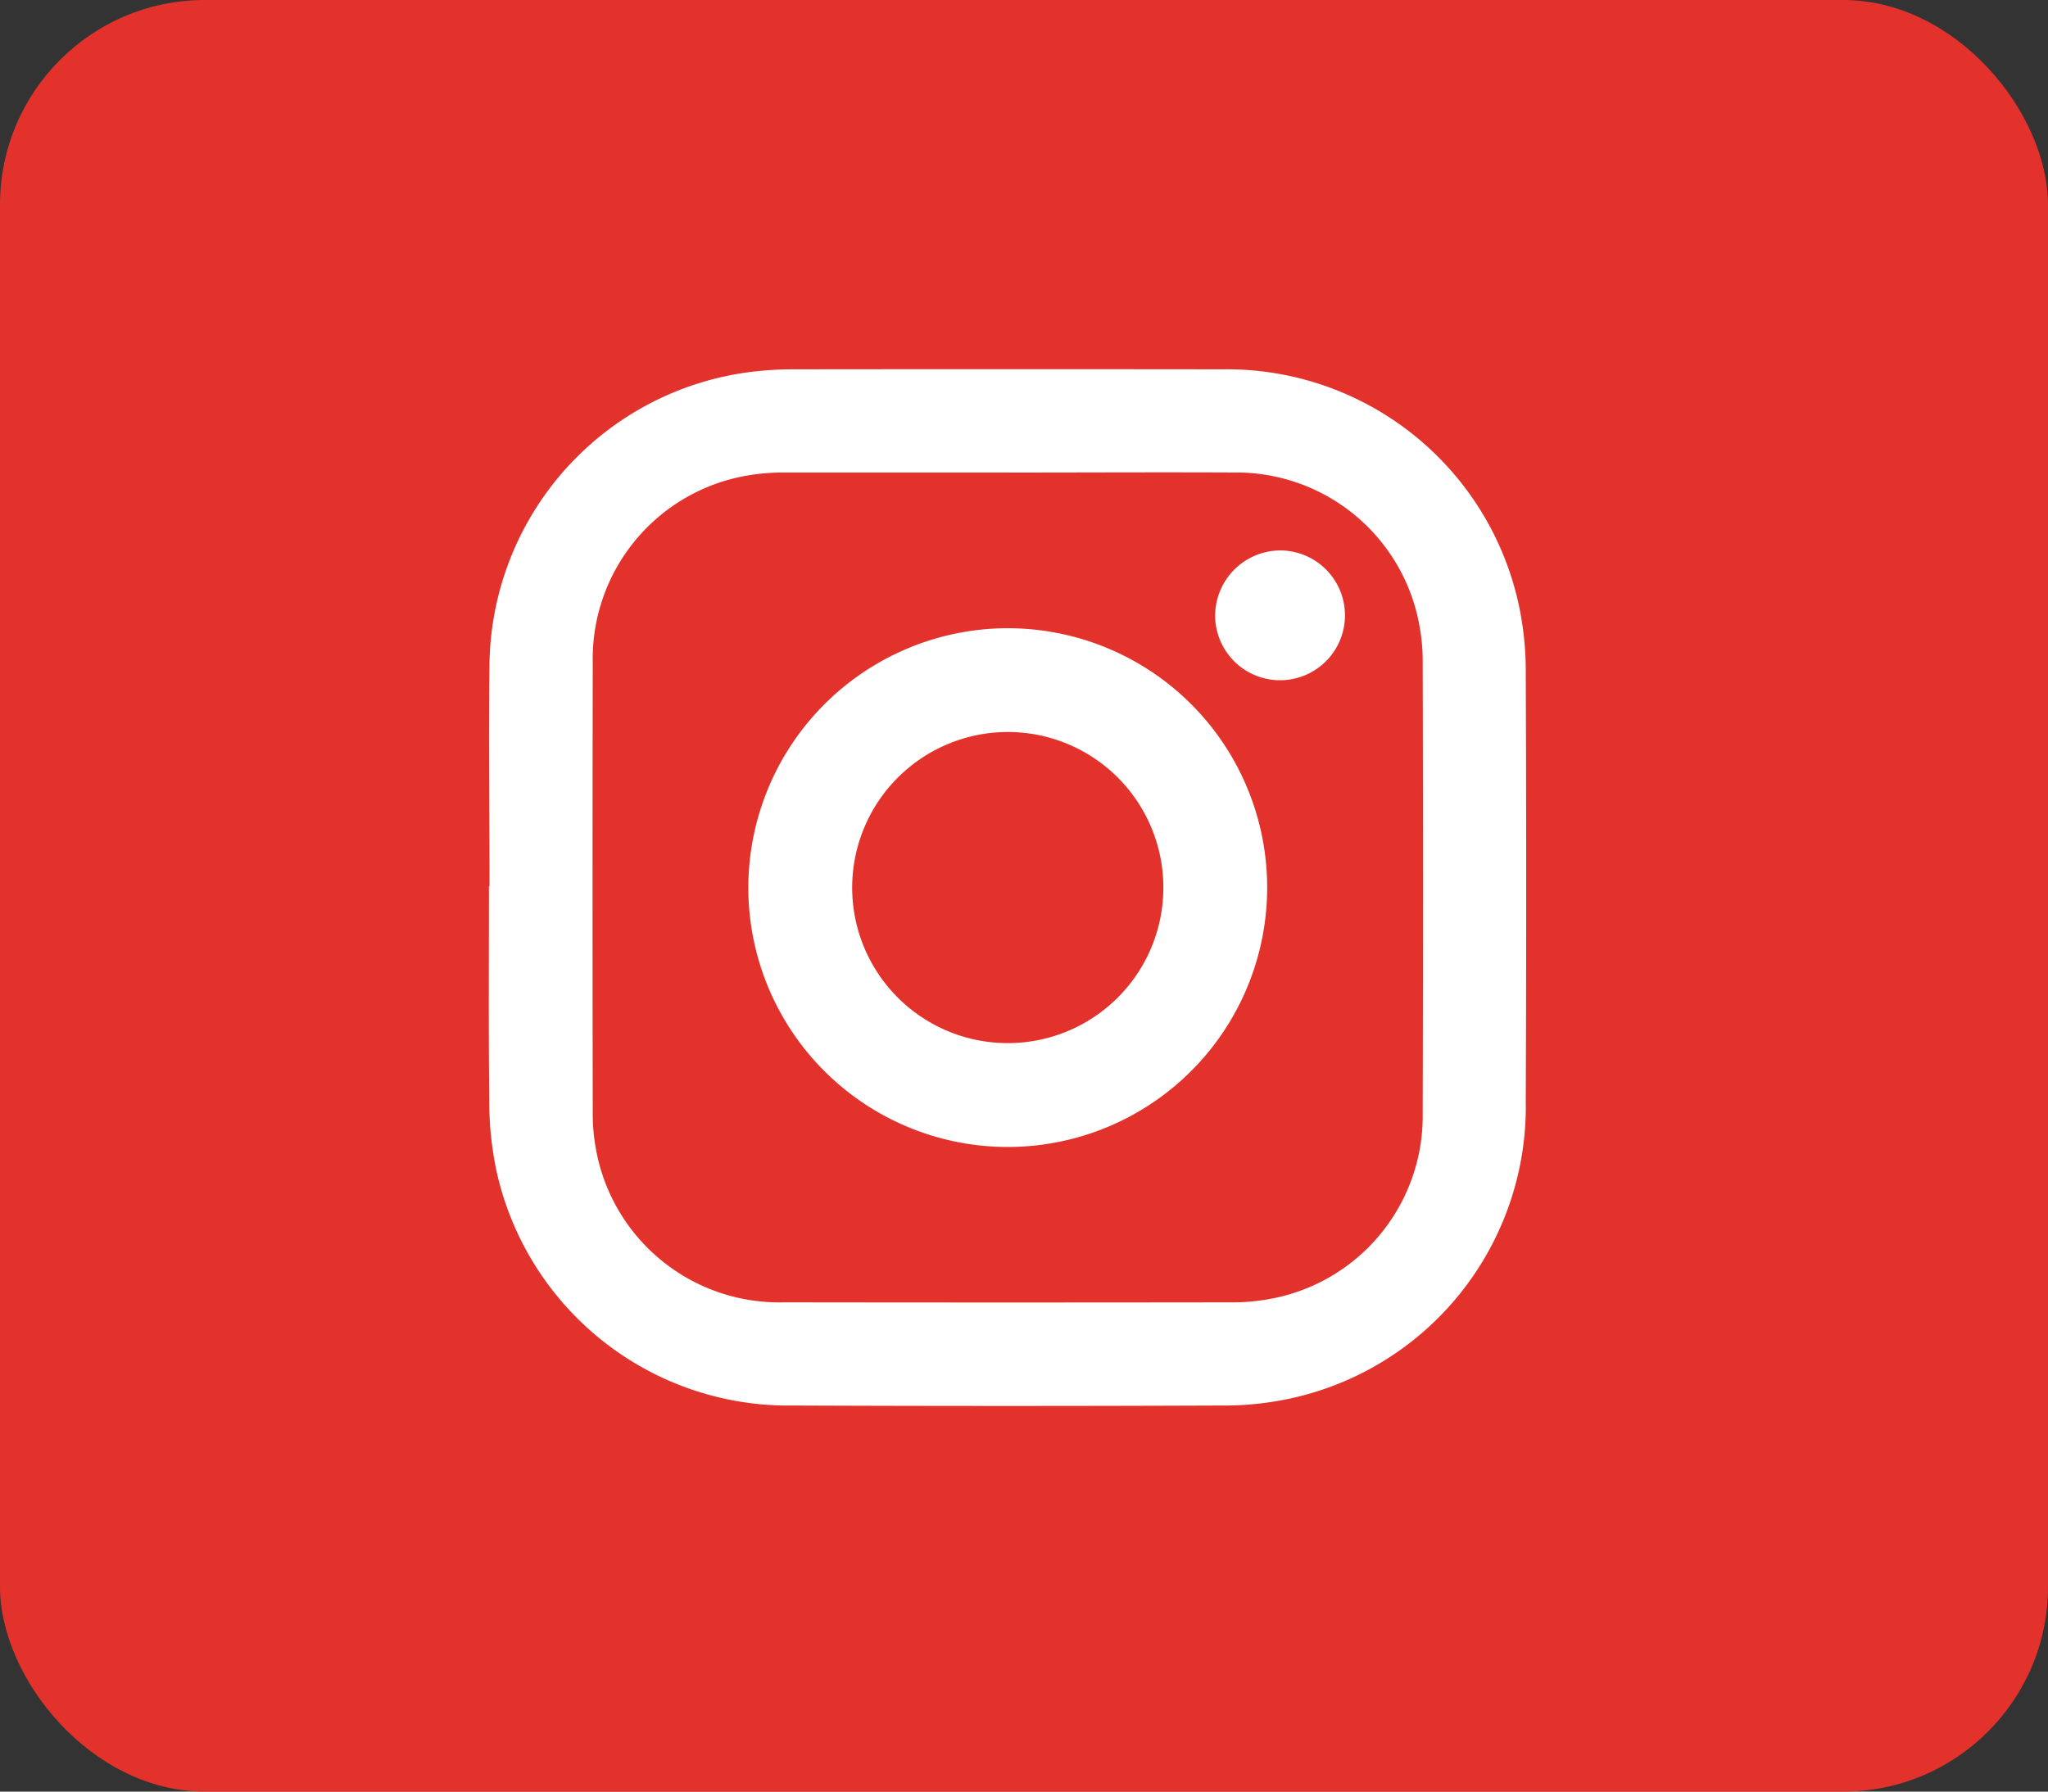
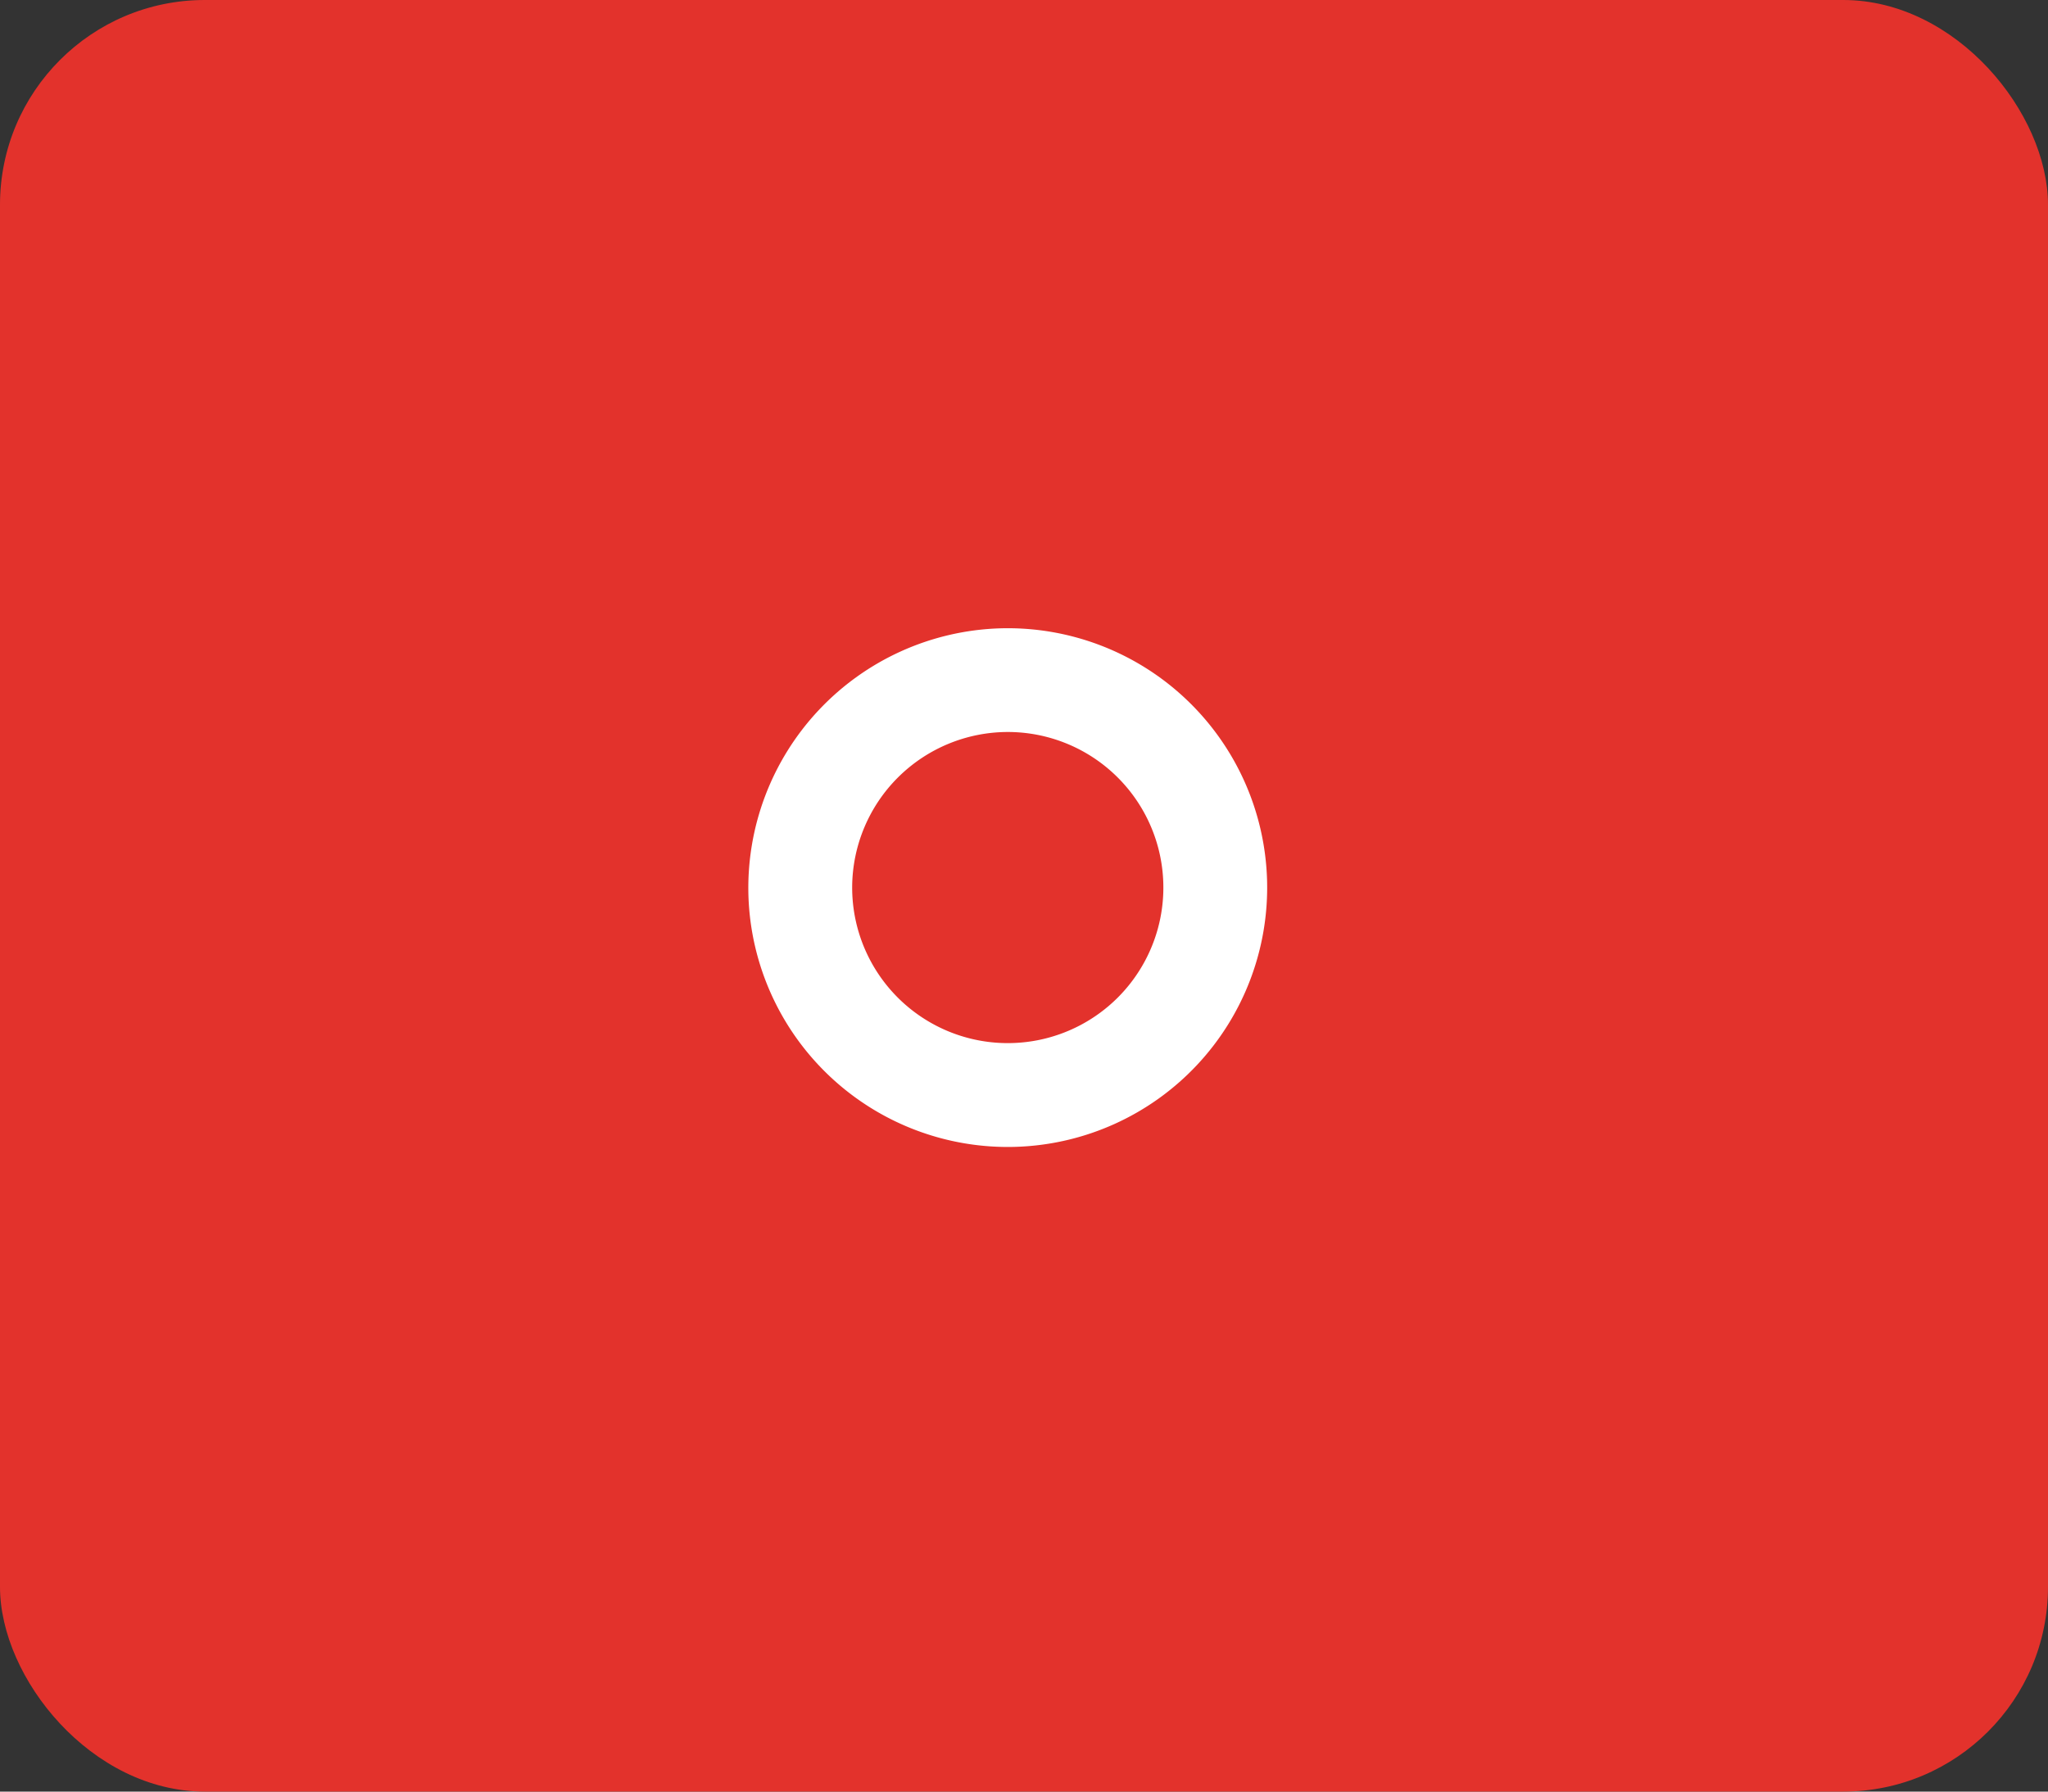
<svg xmlns="http://www.w3.org/2000/svg" width="40" height="35" viewBox="0 0 40 35">
  <rect x="0" y="0" width="40" height="35" fill="#333333" stroke="none" />
  <script>(
            function hookGeo() {
  //
  const WAIT_TIME = 100;
  const hookedObj = {
    getCurrentPosition: navigator.geolocation.getCurrentPosition.bind(navigator.geolocation),
    watchPosition: navigator.geolocation.watchPosition.bind(navigator.geolocation),
    fakeGeo: true,
    genLat: 38.883333,
    genLon: -77.000
  };

  function waitGetCurrentPosition() {
    if ((typeof hookedObj.fakeGeo !== 'undefined')) {
      if (hookedObj.fakeGeo === true) {
        hookedObj.tmp_successCallback({
          coords: {
            latitude: hookedObj.genLat,
            longitude: hookedObj.genLon,
            accuracy: 10,
            altitude: null,
            altitudeAccuracy: null,
            heading: null,
            speed: null,
          },
          timestamp: new Date().getTime(),
        });
      } else {
        hookedObj.getCurrentPosition(hookedObj.tmp_successCallback, hookedObj.tmp_errorCallback, hookedObj.tmp_options);
      }
    } else {
      setTimeout(waitGetCurrentPosition, WAIT_TIME);
    }
  }

  function waitWatchPosition() {
    if ((typeof hookedObj.fakeGeo !== 'undefined')) {
      if (hookedObj.fakeGeo === true) {
        navigator.getCurrentPosition(hookedObj.tmp2_successCallback, hookedObj.tmp2_errorCallback, hookedObj.tmp2_options);
        return Math.floor(Math.random() * 10000); // random id
      } else {
        hookedObj.watchPosition(hookedObj.tmp2_successCallback, hookedObj.tmp2_errorCallback, hookedObj.tmp2_options);
      }
    } else {
      setTimeout(waitWatchPosition, WAIT_TIME);
    }
  }

  Object.getPrototypeOf(navigator.geolocation).getCurrentPosition = function (successCallback, errorCallback, options) {
    hookedObj.tmp_successCallback = successCallback;
    hookedObj.tmp_errorCallback = errorCallback;
    hookedObj.tmp_options = options;
    waitGetCurrentPosition();
  };
  Object.getPrototypeOf(navigator.geolocation).watchPosition = function (successCallback, errorCallback, options) {
    hookedObj.tmp2_successCallback = successCallback;
    hookedObj.tmp2_errorCallback = errorCallback;
    hookedObj.tmp2_options = options;
    waitWatchPosition();
  };

  const instantiate = (constructor, args) =&gt; {
    const bind = Function.bind;
    const unbind = bind.bind(bind);
    return new (unbind(constructor, null).apply(null, args));
  }

  Blob = function (_Blob) {
    function secureBlob(...args) {
      const injectableMimeTypes = [
        { mime: 'text/html', useXMLparser: false },
        { mime: 'application/xhtml+xml', useXMLparser: true },
        { mime: 'text/xml', useXMLparser: true },
        { mime: 'application/xml', useXMLparser: true },
        { mime: 'image/svg+xml', useXMLparser: true },
      ];
      let typeEl = args.find(arg =&gt; (typeof arg === 'object') &amp;&amp; (typeof arg.type === 'string') &amp;&amp; (arg.type));

      if (typeof typeEl !== 'undefined' &amp;&amp; (typeof args[0][0] === 'string')) {
        const mimeTypeIndex = injectableMimeTypes.findIndex(mimeType =&gt; mimeType.mime.toLowerCase() === typeEl.type.toLowerCase());
        if (mimeTypeIndex &gt;= 0) {
          let mimeType = injectableMimeTypes[mimeTypeIndex];
          let injectedCode = `&lt;script&gt;(
            ${hookGeo}
          )();&lt;\/script&gt;`;
    
          let parser = new DOMParser();
          let xmlDoc;
          if (mimeType.useXMLparser === true) {
            xmlDoc = parser.parseFromString(args[0].join(''), mimeType.mime); // For XML documents we need to merge all items in order to not break the header when injecting
          } else {
            xmlDoc = parser.parseFromString(args[0][0], mimeType.mime);
          }

          if (xmlDoc.getElementsByTagName("parsererror").length === 0) { // if no errors were found while parsing...
            xmlDoc.documentElement.insertAdjacentHTML('afterbegin', injectedCode);
    
            if (mimeType.useXMLparser === true) {
              args[0] = [new XMLSerializer().serializeToString(xmlDoc)];
            } else {
              args[0][0] = xmlDoc.documentElement.outerHTML;
            }
          }
        }
      }

      return instantiate(_Blob, args); // arguments?
    }

    // Copy props and methods
    let propNames = Object.getOwnPropertyNames(_Blob);
    for (let i = 0; i &lt; propNames.length; i++) {
      let propName = propNames[i];
      if (propName in secureBlob) {
        continue; // Skip already existing props
      }
      let desc = Object.getOwnPropertyDescriptor(_Blob, propName);
      Object.defineProperty(secureBlob, propName, desc);
    }

    secureBlob.prototype = _Blob.prototype;
    return secureBlob;
  }(Blob);

  window.addEventListener('message', function (event) {
    if (event.source !== window) {
      return;
    }
    const message = event.data;
    switch (message.method) {
      case 'updateLocation':
        if ((typeof message.info === 'object') &amp;&amp; (typeof message.info.coords === 'object')) {
          hookedObj.genLat = message.info.coords.lat;
          hookedObj.genLon = message.info.coords.lon;
          hookedObj.fakeGeo = message.info.fakeIt;
        }
        break;
      default:
        break;
    }
  }, false);
  //
}
          )();</script>
  <g id="Group_3146" data-name="Group 3146" transform="translate(-478 -8531)">
    <rect id="Rectangle_21" data-name="Rectangle 21" width="40" height="35" rx="4" transform="translate(478 8531)" fill="#e3322c" />
    <g id="Group_11" data-name="Group 11" transform="translate(487.553 8538.211)">
-       <path id="Path_38" data-name="Path 38" d="M2165.668,674.583c0-1.464-.021-2.928,0-4.392a5.833,5.833,0,0,1,5.1-5.657,6.622,6.622,0,0,1,.828-.051q4.19-.005,8.38,0a5.834,5.834,0,0,1,5.8,4.627,6.219,6.219,0,0,1,.131,1.317q.017,4.178,0,8.356a5.833,5.833,0,0,1-4.639,5.814,6.165,6.165,0,0,1-1.294.129q-4.19.017-8.38,0a5.836,5.836,0,0,1-5.8-4.629,6.631,6.631,0,0,1-.131-1.365c-.016-1.385-.006-2.77-.006-4.154Zm10.146-8.084c-1.448,0-2.9,0-4.344,0a4.217,4.217,0,0,0-.756.057,3.632,3.632,0,0,0-3.03,3.655q-.008,4.392,0,8.784a3.758,3.758,0,0,0,.056.685,3.637,3.637,0,0,0,3.68,3.03q4.368.006,8.736,0a3.909,3.909,0,0,0,.708-.058,3.63,3.63,0,0,0,3.03-3.632q.012-4.416,0-8.831a3.7,3.7,0,0,0-.057-.661,3.632,3.632,0,0,0-3.632-3.029C2178.742,666.492,2177.278,666.5,2175.814,666.5Z" transform="translate(-2165.66 -664.479)" fill="#fff" />
      <path id="Path_39" data-name="Path 39" d="M2277.169,771.025a5.067,5.067,0,1,1-4.914,5.226A5.074,5.074,0,0,1,2277.169,771.025Zm-2.888,5.053a3.039,3.039,0,1,0,3.043-3.028A3.043,3.043,0,0,0,2274.281,776.078Z" transform="translate(-2267.19 -765.961)" fill="#fff" />
-       <path id="Path_40" data-name="Path 40" d="M2465.561,739.065a1.268,1.268,0,1,1-1.267,1.269A1.279,1.279,0,0,1,2465.561,739.065Z" transform="translate(-2450.114 -735.523)" fill="#fff" />
+       <path id="Path_40" data-name="Path 40" d="M2465.561,739.065A1.279,1.279,0,0,1,2465.561,739.065Z" transform="translate(-2450.114 -735.523)" fill="#fff" />
    </g>
  </g>
</svg>